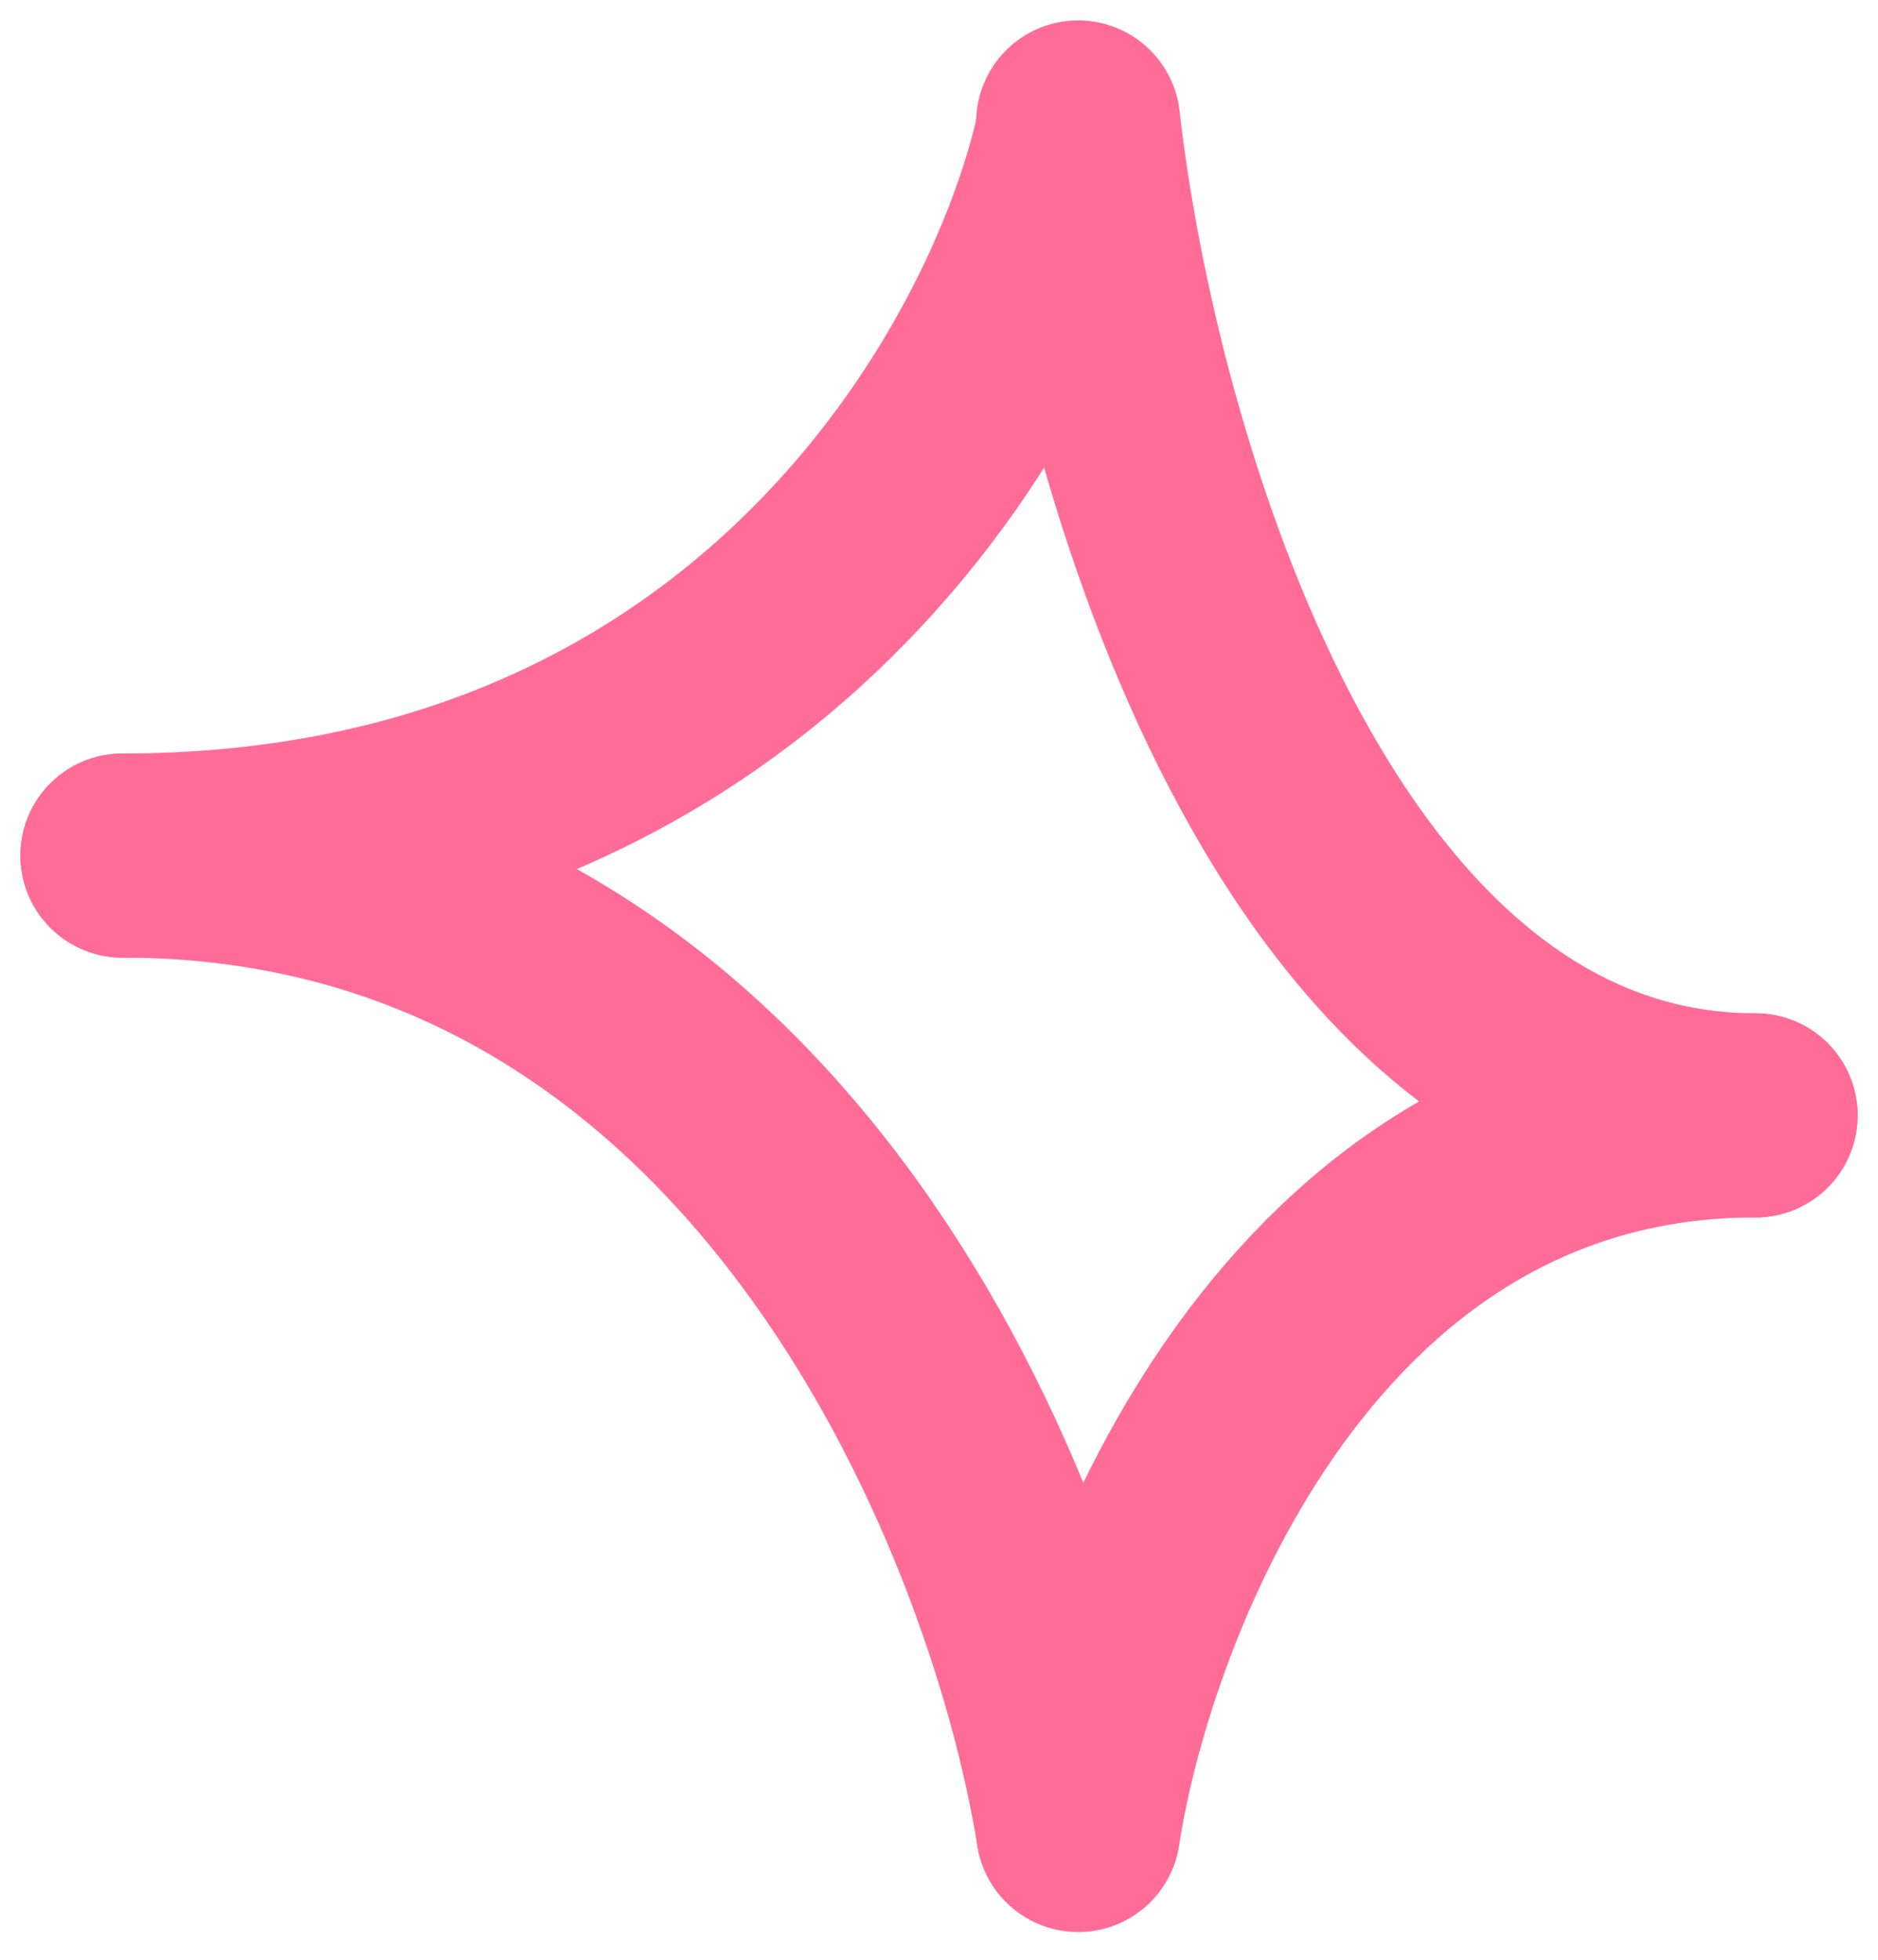
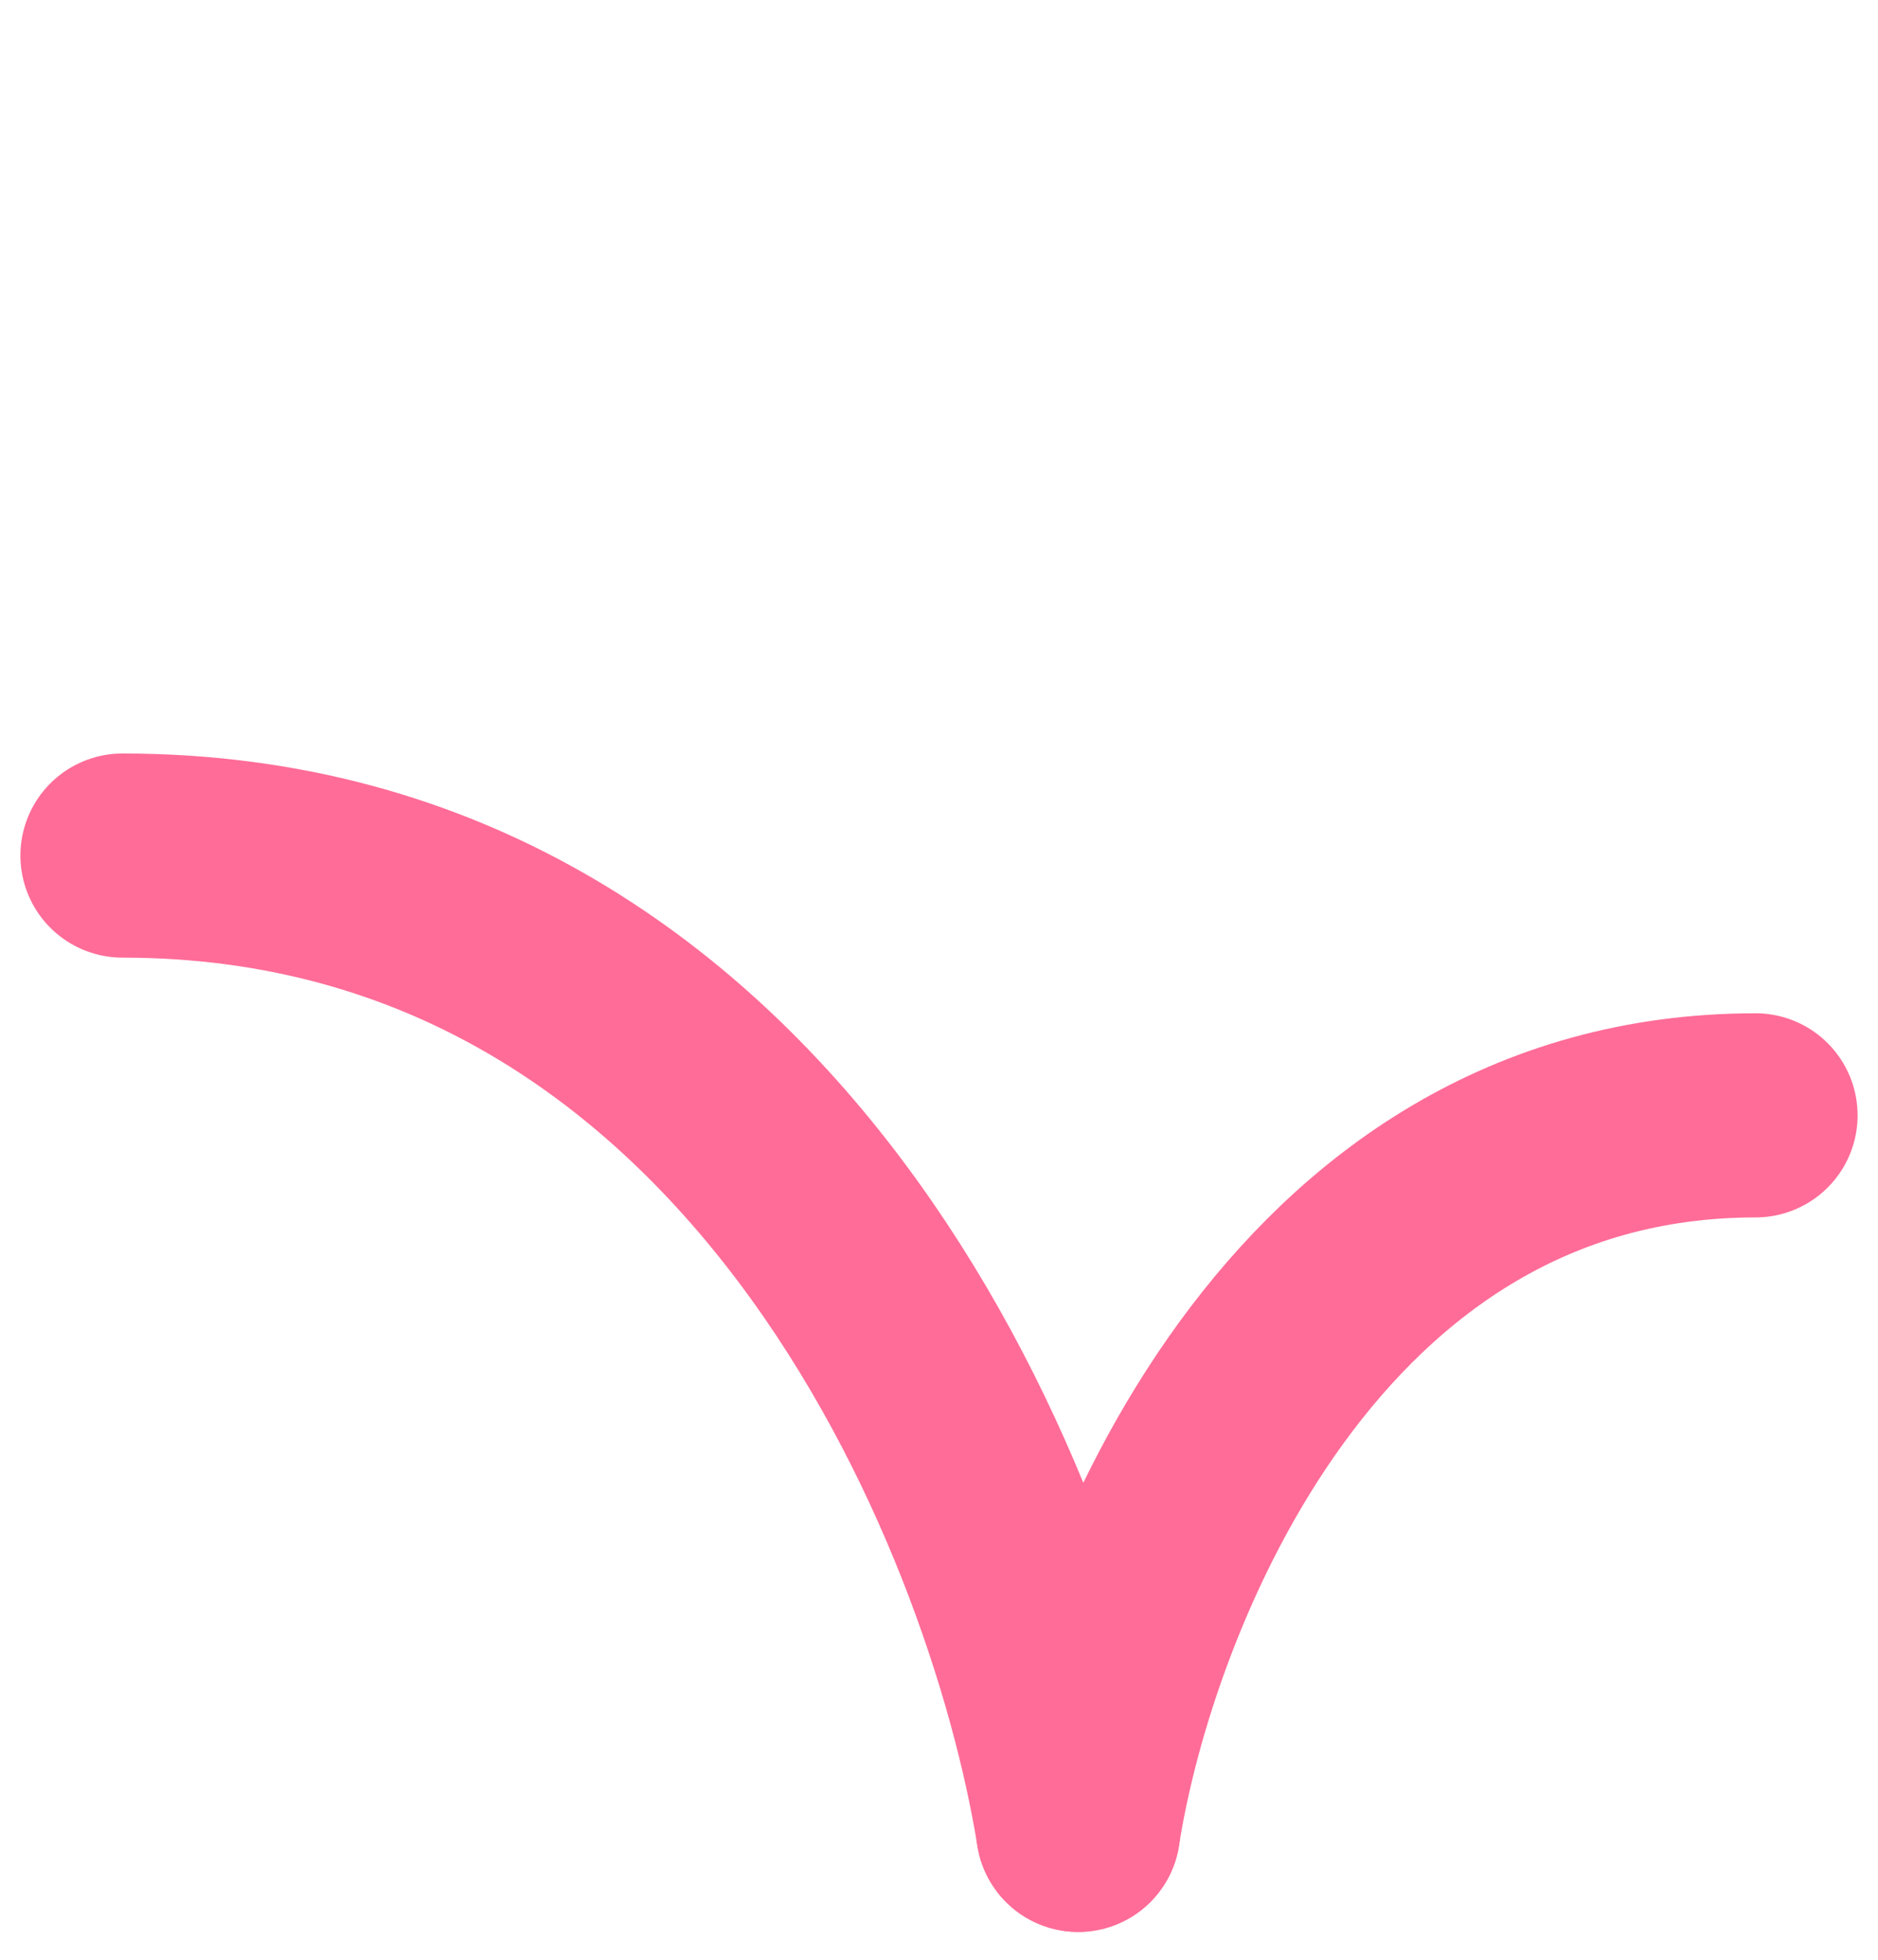
<svg xmlns="http://www.w3.org/2000/svg" width="46" height="48" viewBox="0 0 46 48" fill="none">
-   <path d="M26.409 3.228C25.126 9.137 18.649 20.955 3 20.955" stroke="#FF6C98" stroke-width="5" stroke-linecap="round" />
  <path d="M26.409 44.818C27.318 38.985 31.909 27.318 43 27.318" stroke="#FF6C98" stroke-width="5" stroke-linecap="round" />
-   <path d="M26.409 3C27.318 11.106 31.909 27.318 43 27.318" stroke="#FF6C98" stroke-width="5" stroke-linecap="round" />
  <path d="M26.409 44.818C25.126 36.864 18.649 20.955 3 20.955" stroke="#FF6C98" stroke-width="5" stroke-linecap="round" />
</svg>